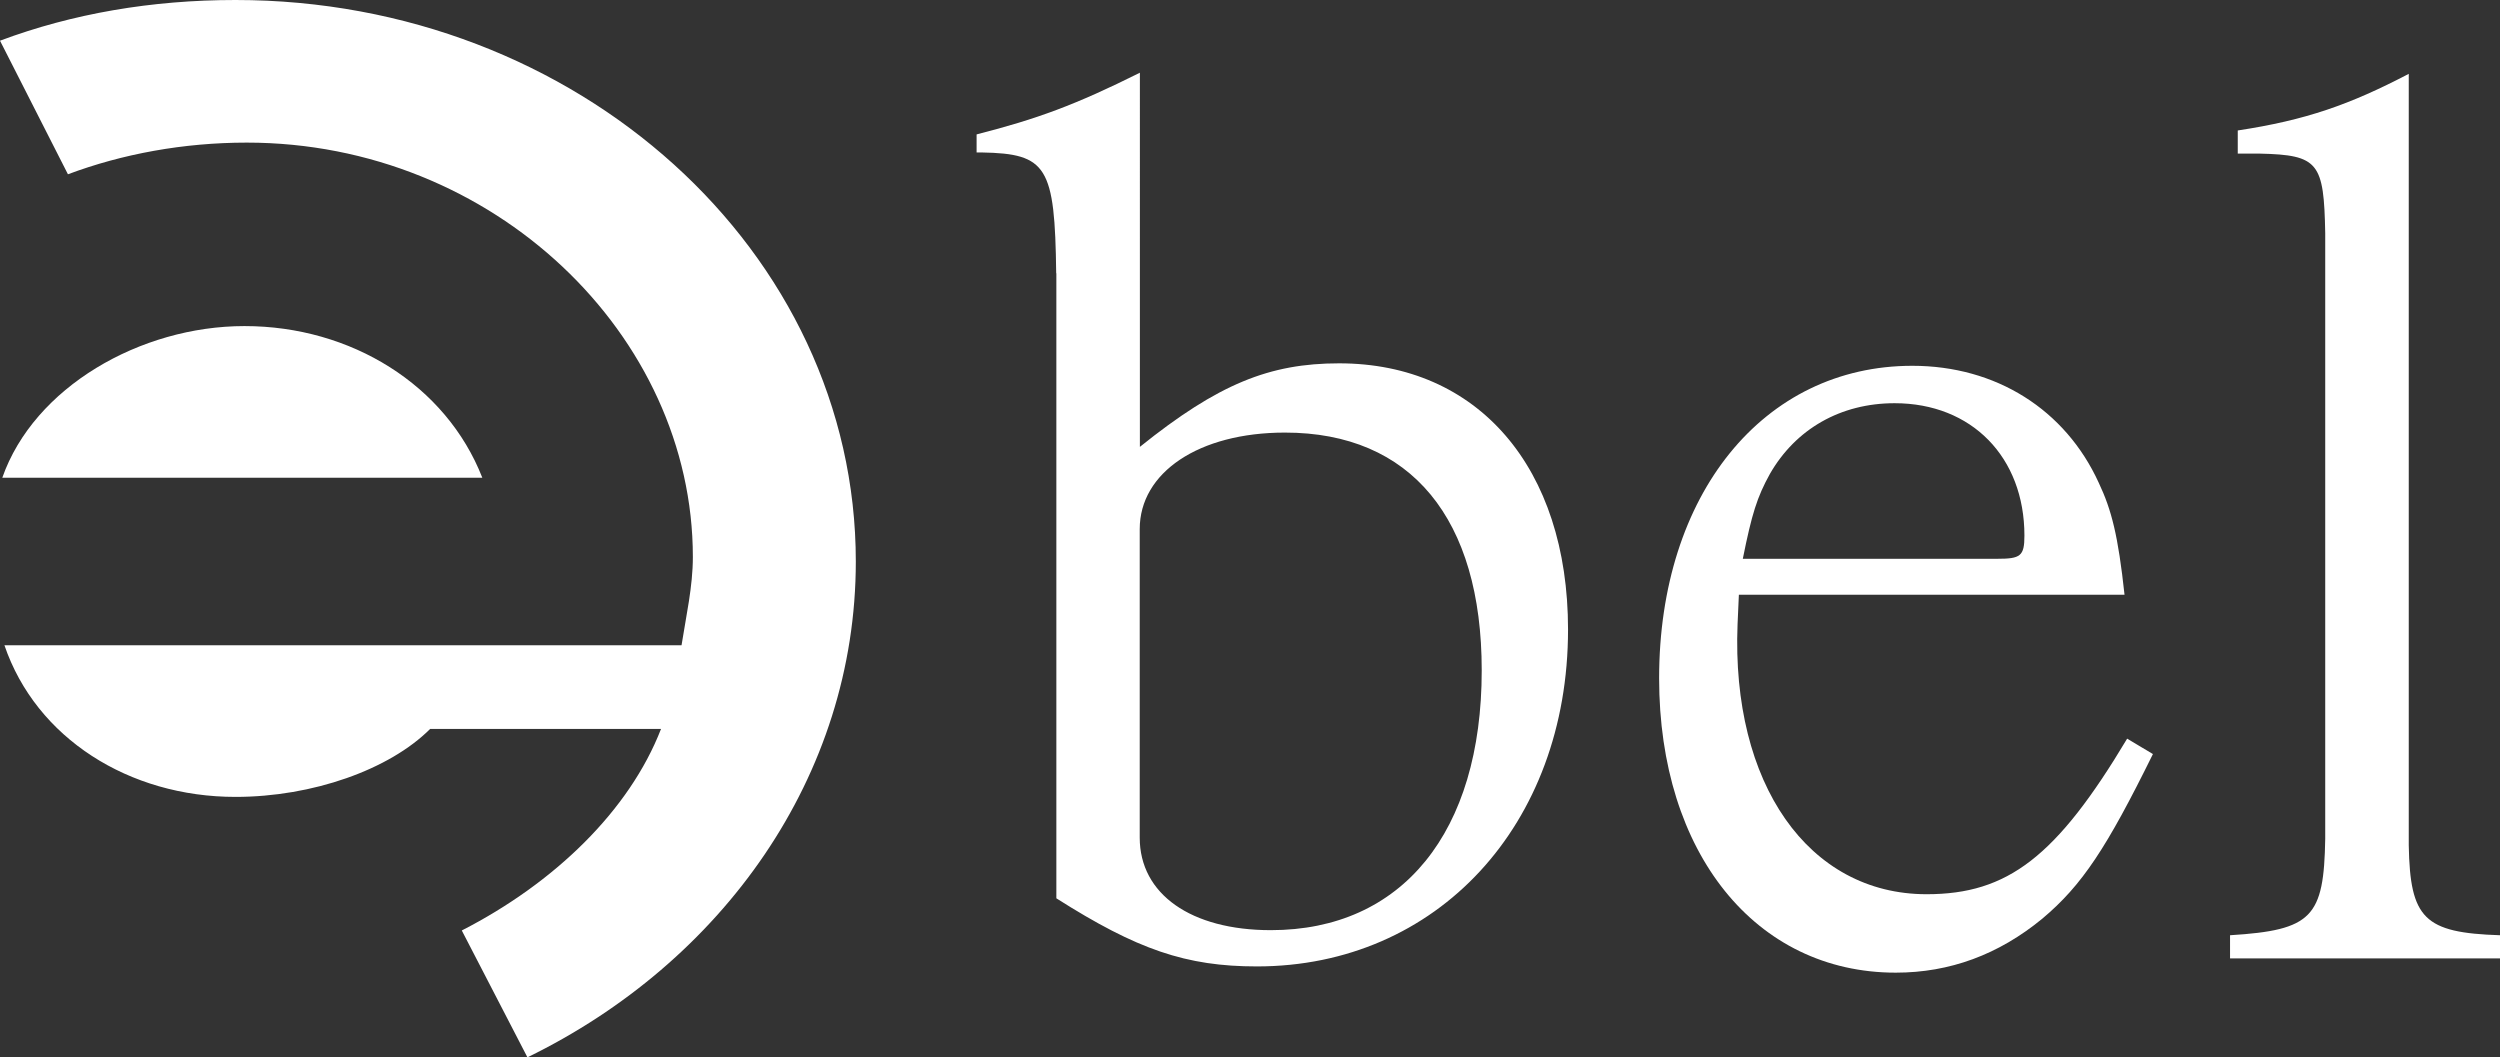
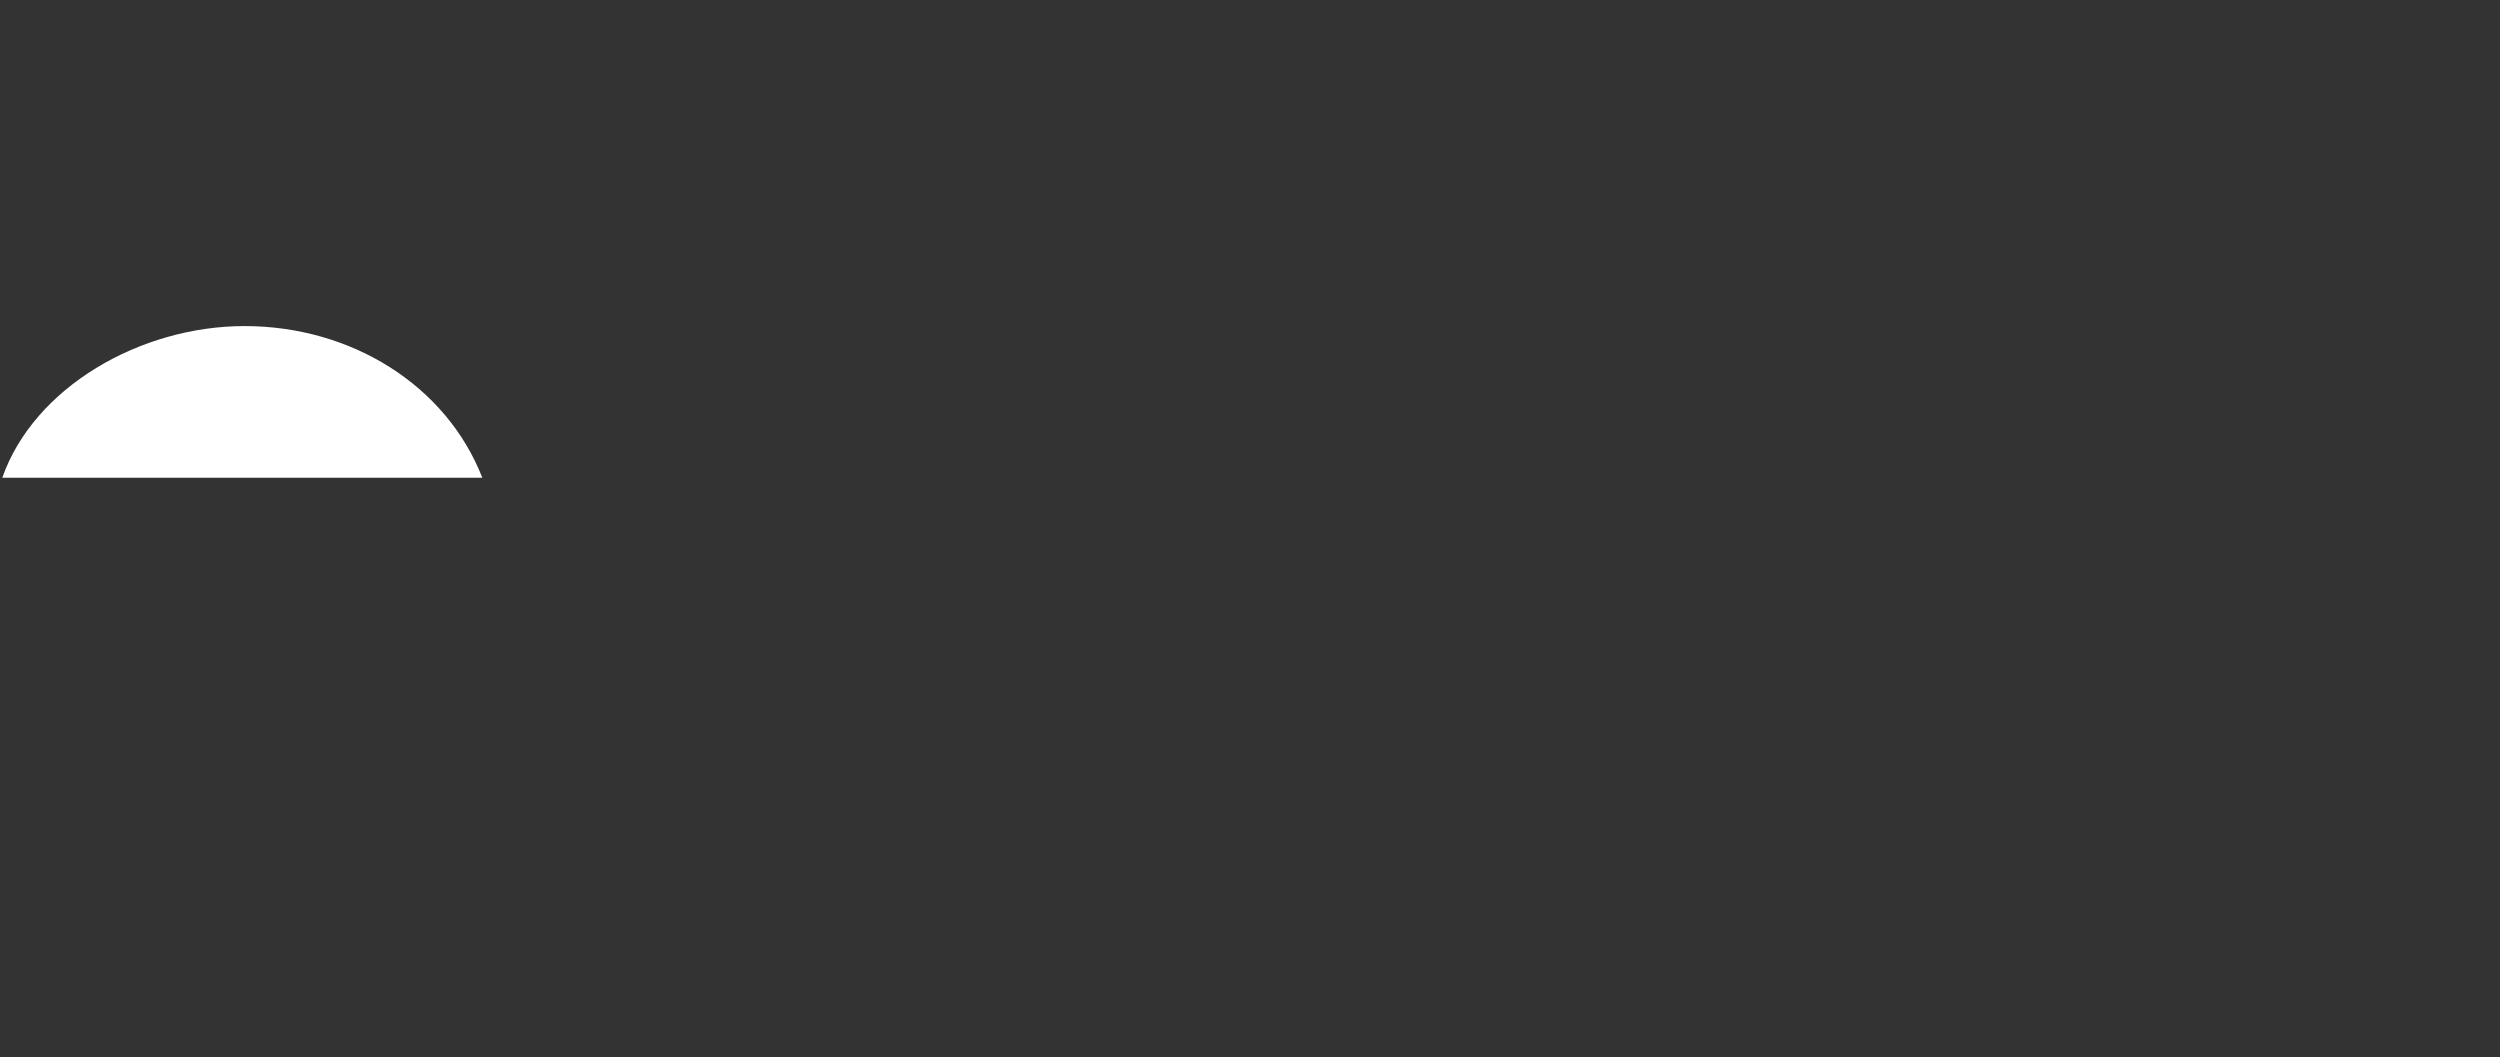
<svg xmlns="http://www.w3.org/2000/svg" id="_レイヤー_2" viewBox="0 0 152.34 64.43">
  <rect x="0" y="0" width="152.34" height="64.43" fill="#333333" stroke="none" />
  <defs>
    <style>.cls-1,.cls-2{fill:#fff;}.cls-2{fill-rule:evenodd;}</style>
  </defs>
  <g id="_レイヤー_2-2">
    <g>
      <g>
-         <path class="cls-1" d="M64.36,16.65c-.08-6.5-.55-7.29-4.54-7.36h-.31v-1.1c3.68-.94,6.03-1.8,9.95-3.76V27.23c4.78-3.84,7.91-5.09,12.14-5.09,8.46,0,13.95,6.35,13.95,16.22,0,11.91-7.99,20.53-18.96,20.53-4.31,0-7.29-1.02-12.22-4.15V16.65Zm5.09,34.39c0,3.45,3.13,5.64,7.99,5.64,7.99,0,12.85-5.95,12.85-15.83,0-9.25-4.31-14.49-11.99-14.49-5.25,0-8.85,2.43-8.85,5.88v18.8Z" />
-         <path class="cls-1" d="M105.96,36.24l-.08,1.8c-.39,9.71,4.31,16.45,11.52,16.45,4.94,0,7.91-2.27,12.22-9.48l1.57,.94c-2.82,5.72-4.31,7.99-6.74,10.03-2.66,2.19-5.64,3.29-8.93,3.29-8.54,0-14.42-7.29-14.42-17.94,0-11.2,6.35-19.04,15.43-19.04,5.09,0,9.32,2.66,11.36,7.13,.78,1.65,1.18,3.21,1.57,6.82h-23.5Zm15.75-2.19c1.41,0,1.65-.16,1.65-1.41,0-4.78-3.21-8.07-7.91-8.07-3.29,0-6.03,1.57-7.6,4.31-.78,1.41-1.1,2.43-1.65,5.17h15.51Z" />
-         <path class="cls-1" d="M136.36,7.95c4.15-.63,6.82-1.57,10.42-3.45V51.51c.08,4.47,.94,5.33,5.56,5.48v1.41h-16.45v-1.41c5.01-.31,5.72-1.1,5.8-5.88V14.22c-.08-4.31-.39-4.78-4-4.86h-1.33v-1.41Z" />
-       </g>
+         </g>
      <g>
        <path class="cls-2" d="M14.9,19.87c-6.35,0-12.83,3.73-14.76,9.24H29.39c-2.21-5.65-8-9.24-14.49-9.24Z" />
-         <path class="cls-2" d="M52.15,34.22C52.15,15.31,35.18,0,14.35,0,9.24,0,4.41,.83,0,2.48L4.14,10.62c3.31-1.24,7.04-1.93,10.9-1.93,15.04,0,27.18,11.73,27.18,25.25,0,1.8-.41,3.59-.69,5.38H.27c1.93,5.66,7.59,9.24,14.08,9.24,4.69,0,9.38-1.66,11.86-4.14h14.07c-1.93,4.97-6.48,9.38-12.14,12.28l4,7.73c11.87-5.79,20.01-17.11,20.01-30.22Z" />
      </g>
    </g>
  </g>
</svg>